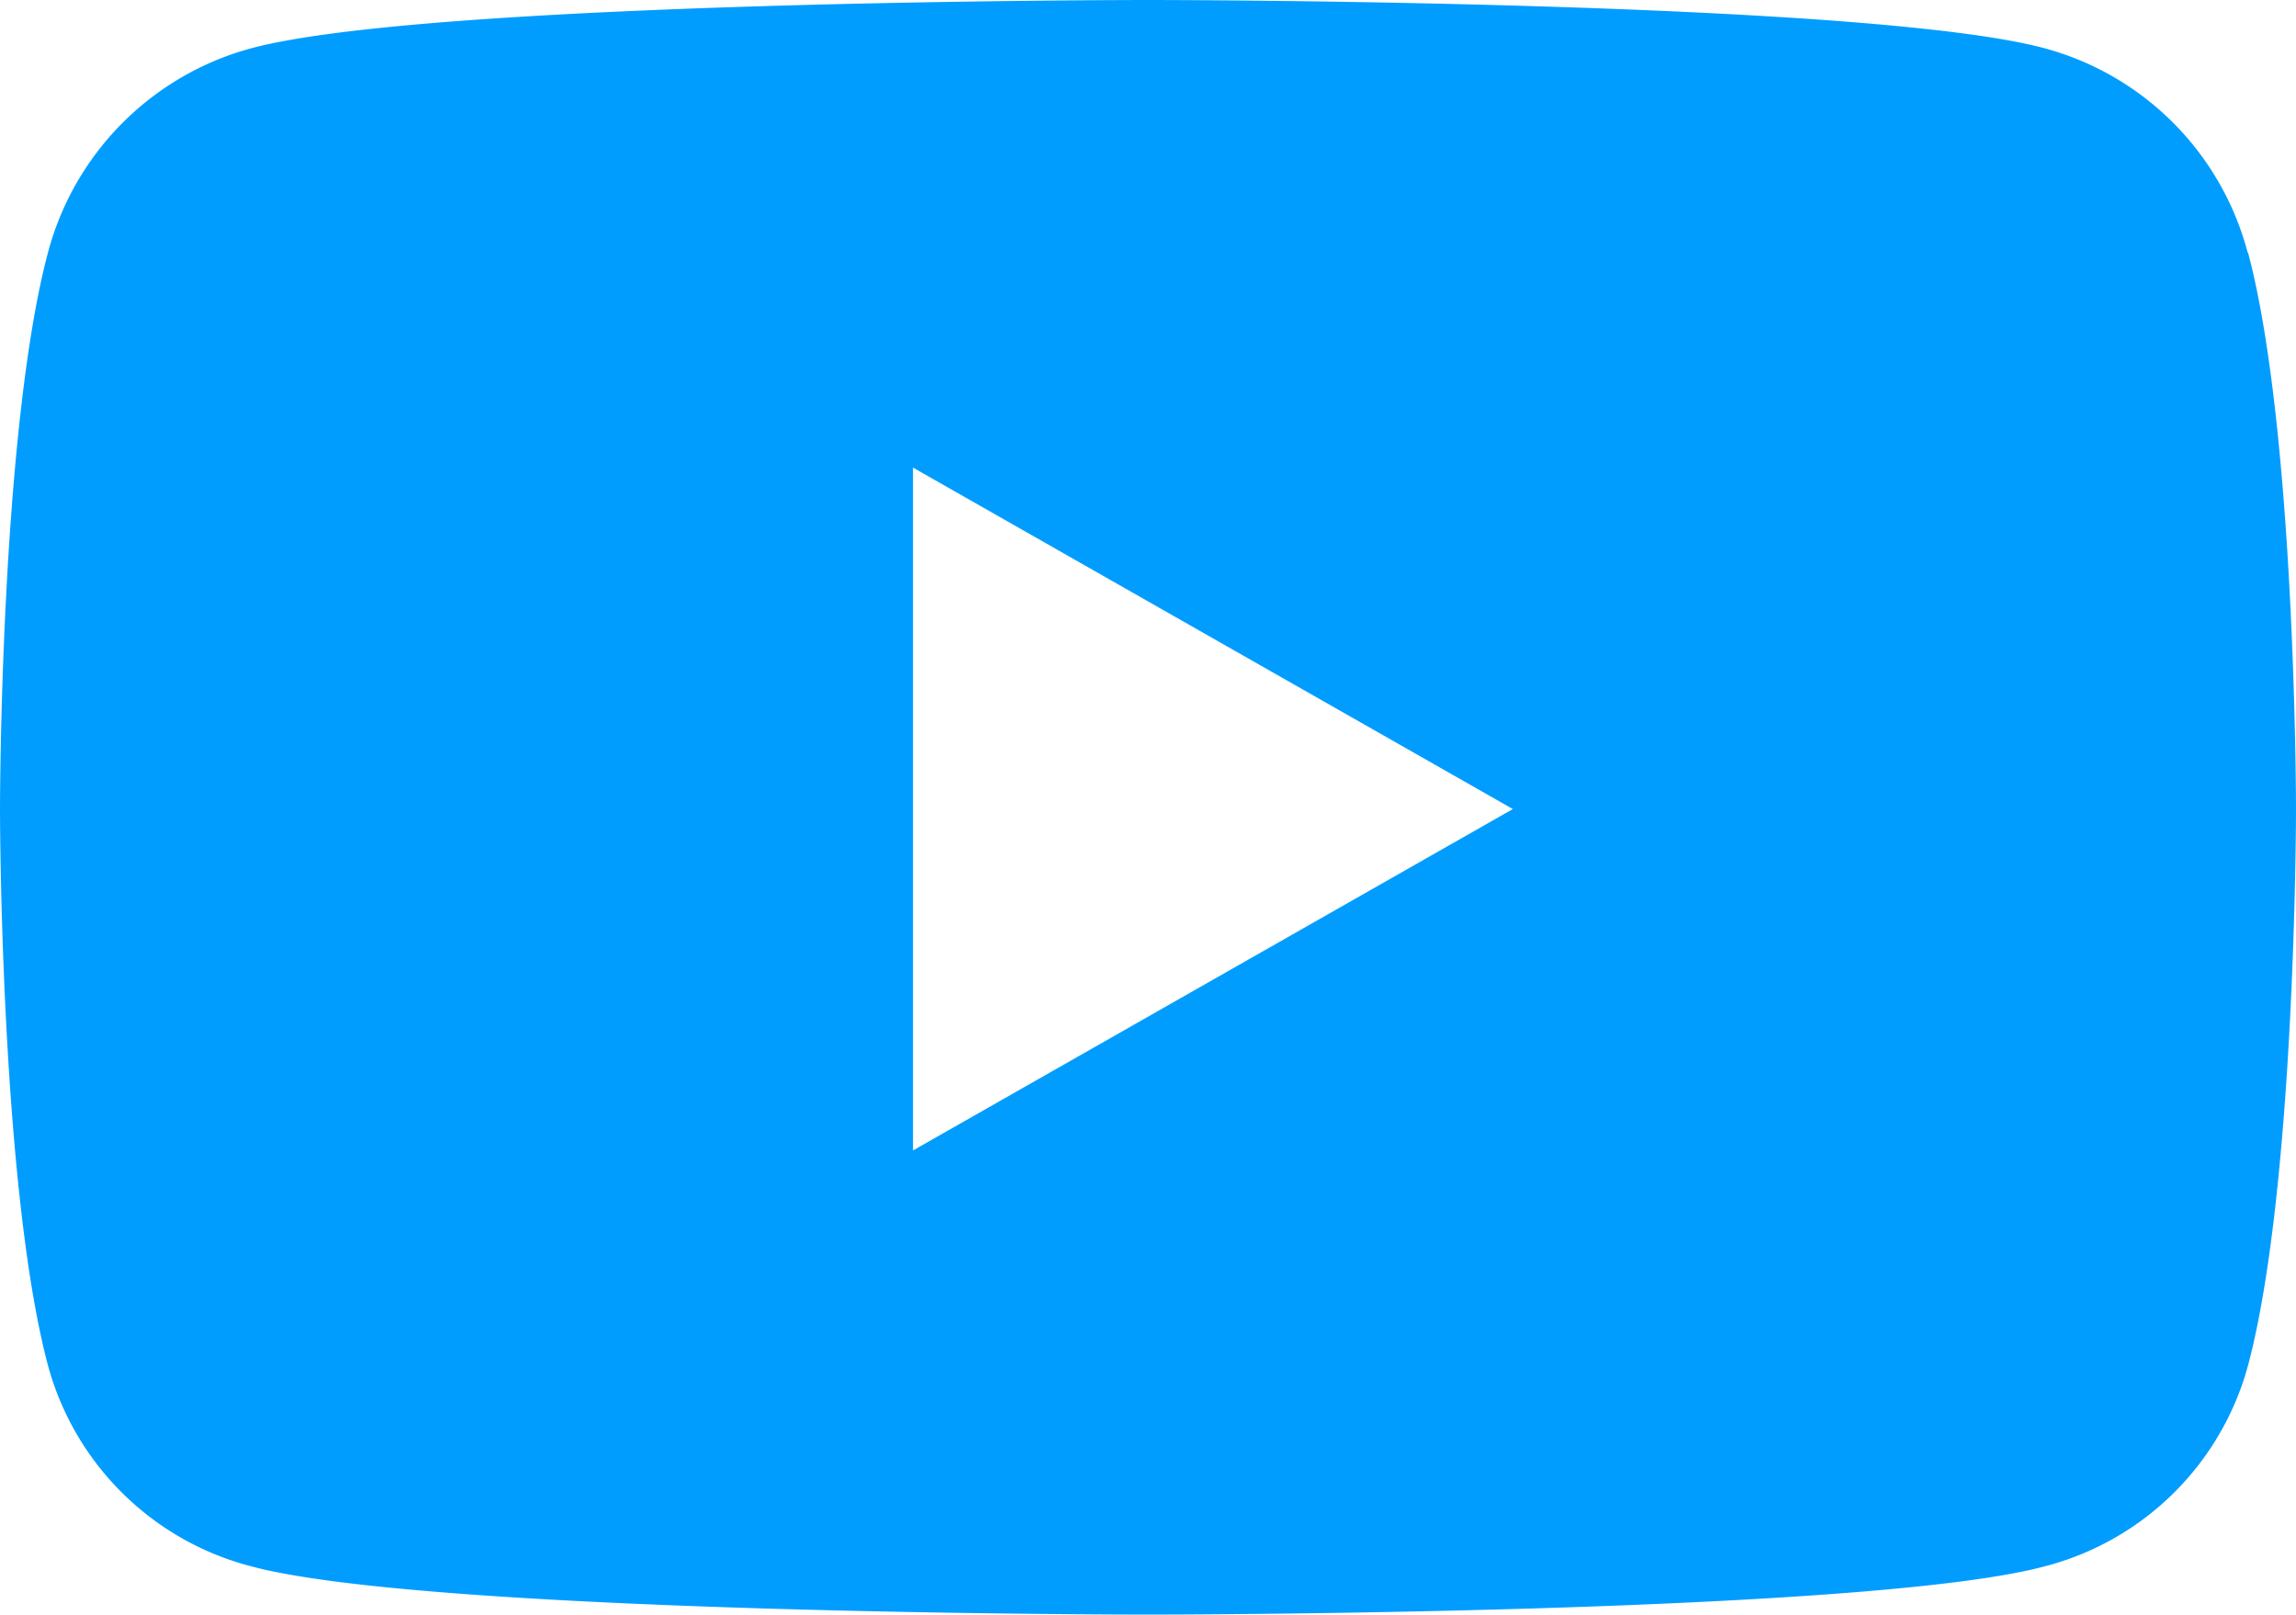
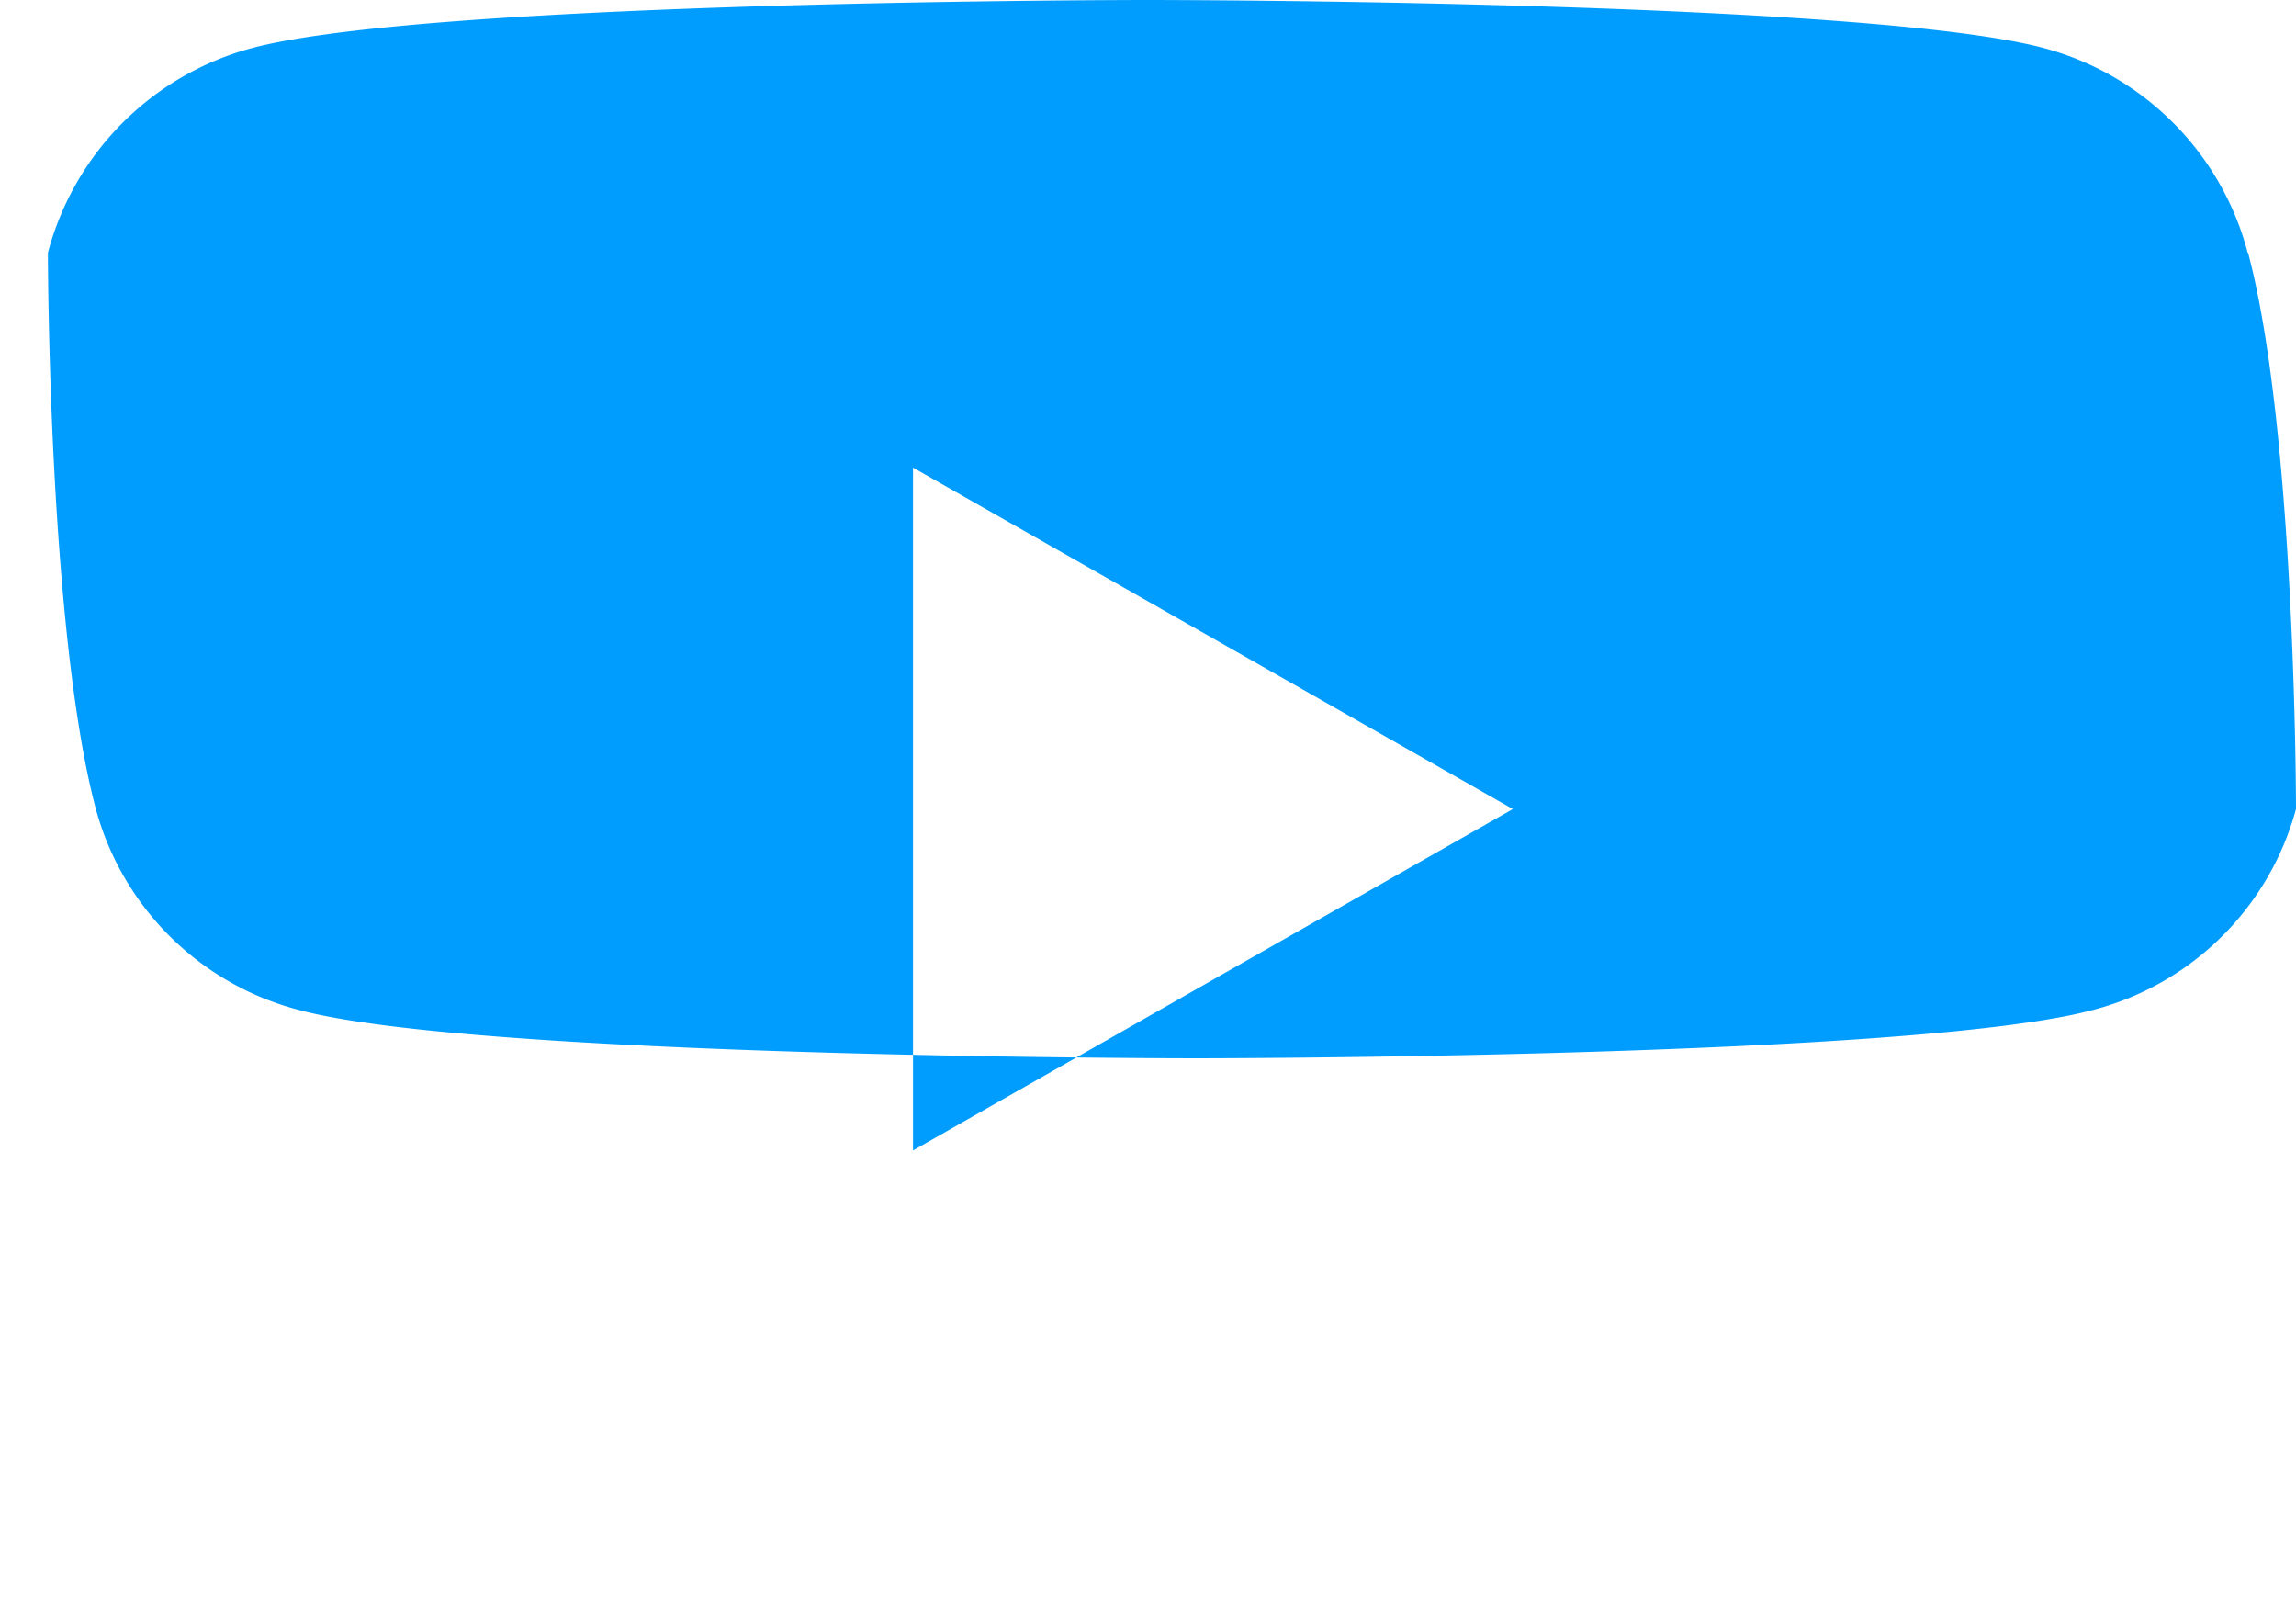
<svg xmlns="http://www.w3.org/2000/svg" width="40" height="28.122" viewBox="0 0 40 28.122">
-   <path d="M86.158,132.4a5.008,5.008,0,0,0-3.537-3.559C79.508,128,67,128,67,128s-12.508,0-15.628.842a5.02,5.02,0,0,0-3.537,3.559C47,135.543,47,142.09,47,142.09s0,6.547.835,9.689a4.956,4.956,0,0,0,3.537,3.5c3.12.842,15.628.842,15.628.842s12.508,0,15.628-.842a4.956,4.956,0,0,0,3.537-3.5C87,148.637,87,142.09,87,142.09s0-6.547-.835-9.689ZM62.906,148.037V136.144l10.45,5.947Z" transform="translate(-47 -128)" fill="#009dff" />
+   <path d="M86.158,132.4a5.008,5.008,0,0,0-3.537-3.559C79.508,128,67,128,67,128s-12.508,0-15.628.842a5.02,5.02,0,0,0-3.537,3.559s0,6.547.835,9.689a4.956,4.956,0,0,0,3.537,3.5c3.12.842,15.628.842,15.628.842s12.508,0,15.628-.842a4.956,4.956,0,0,0,3.537-3.5C87,148.637,87,142.09,87,142.09s0-6.547-.835-9.689ZM62.906,148.037V136.144l10.45,5.947Z" transform="translate(-47 -128)" fill="#009dff" />
</svg>